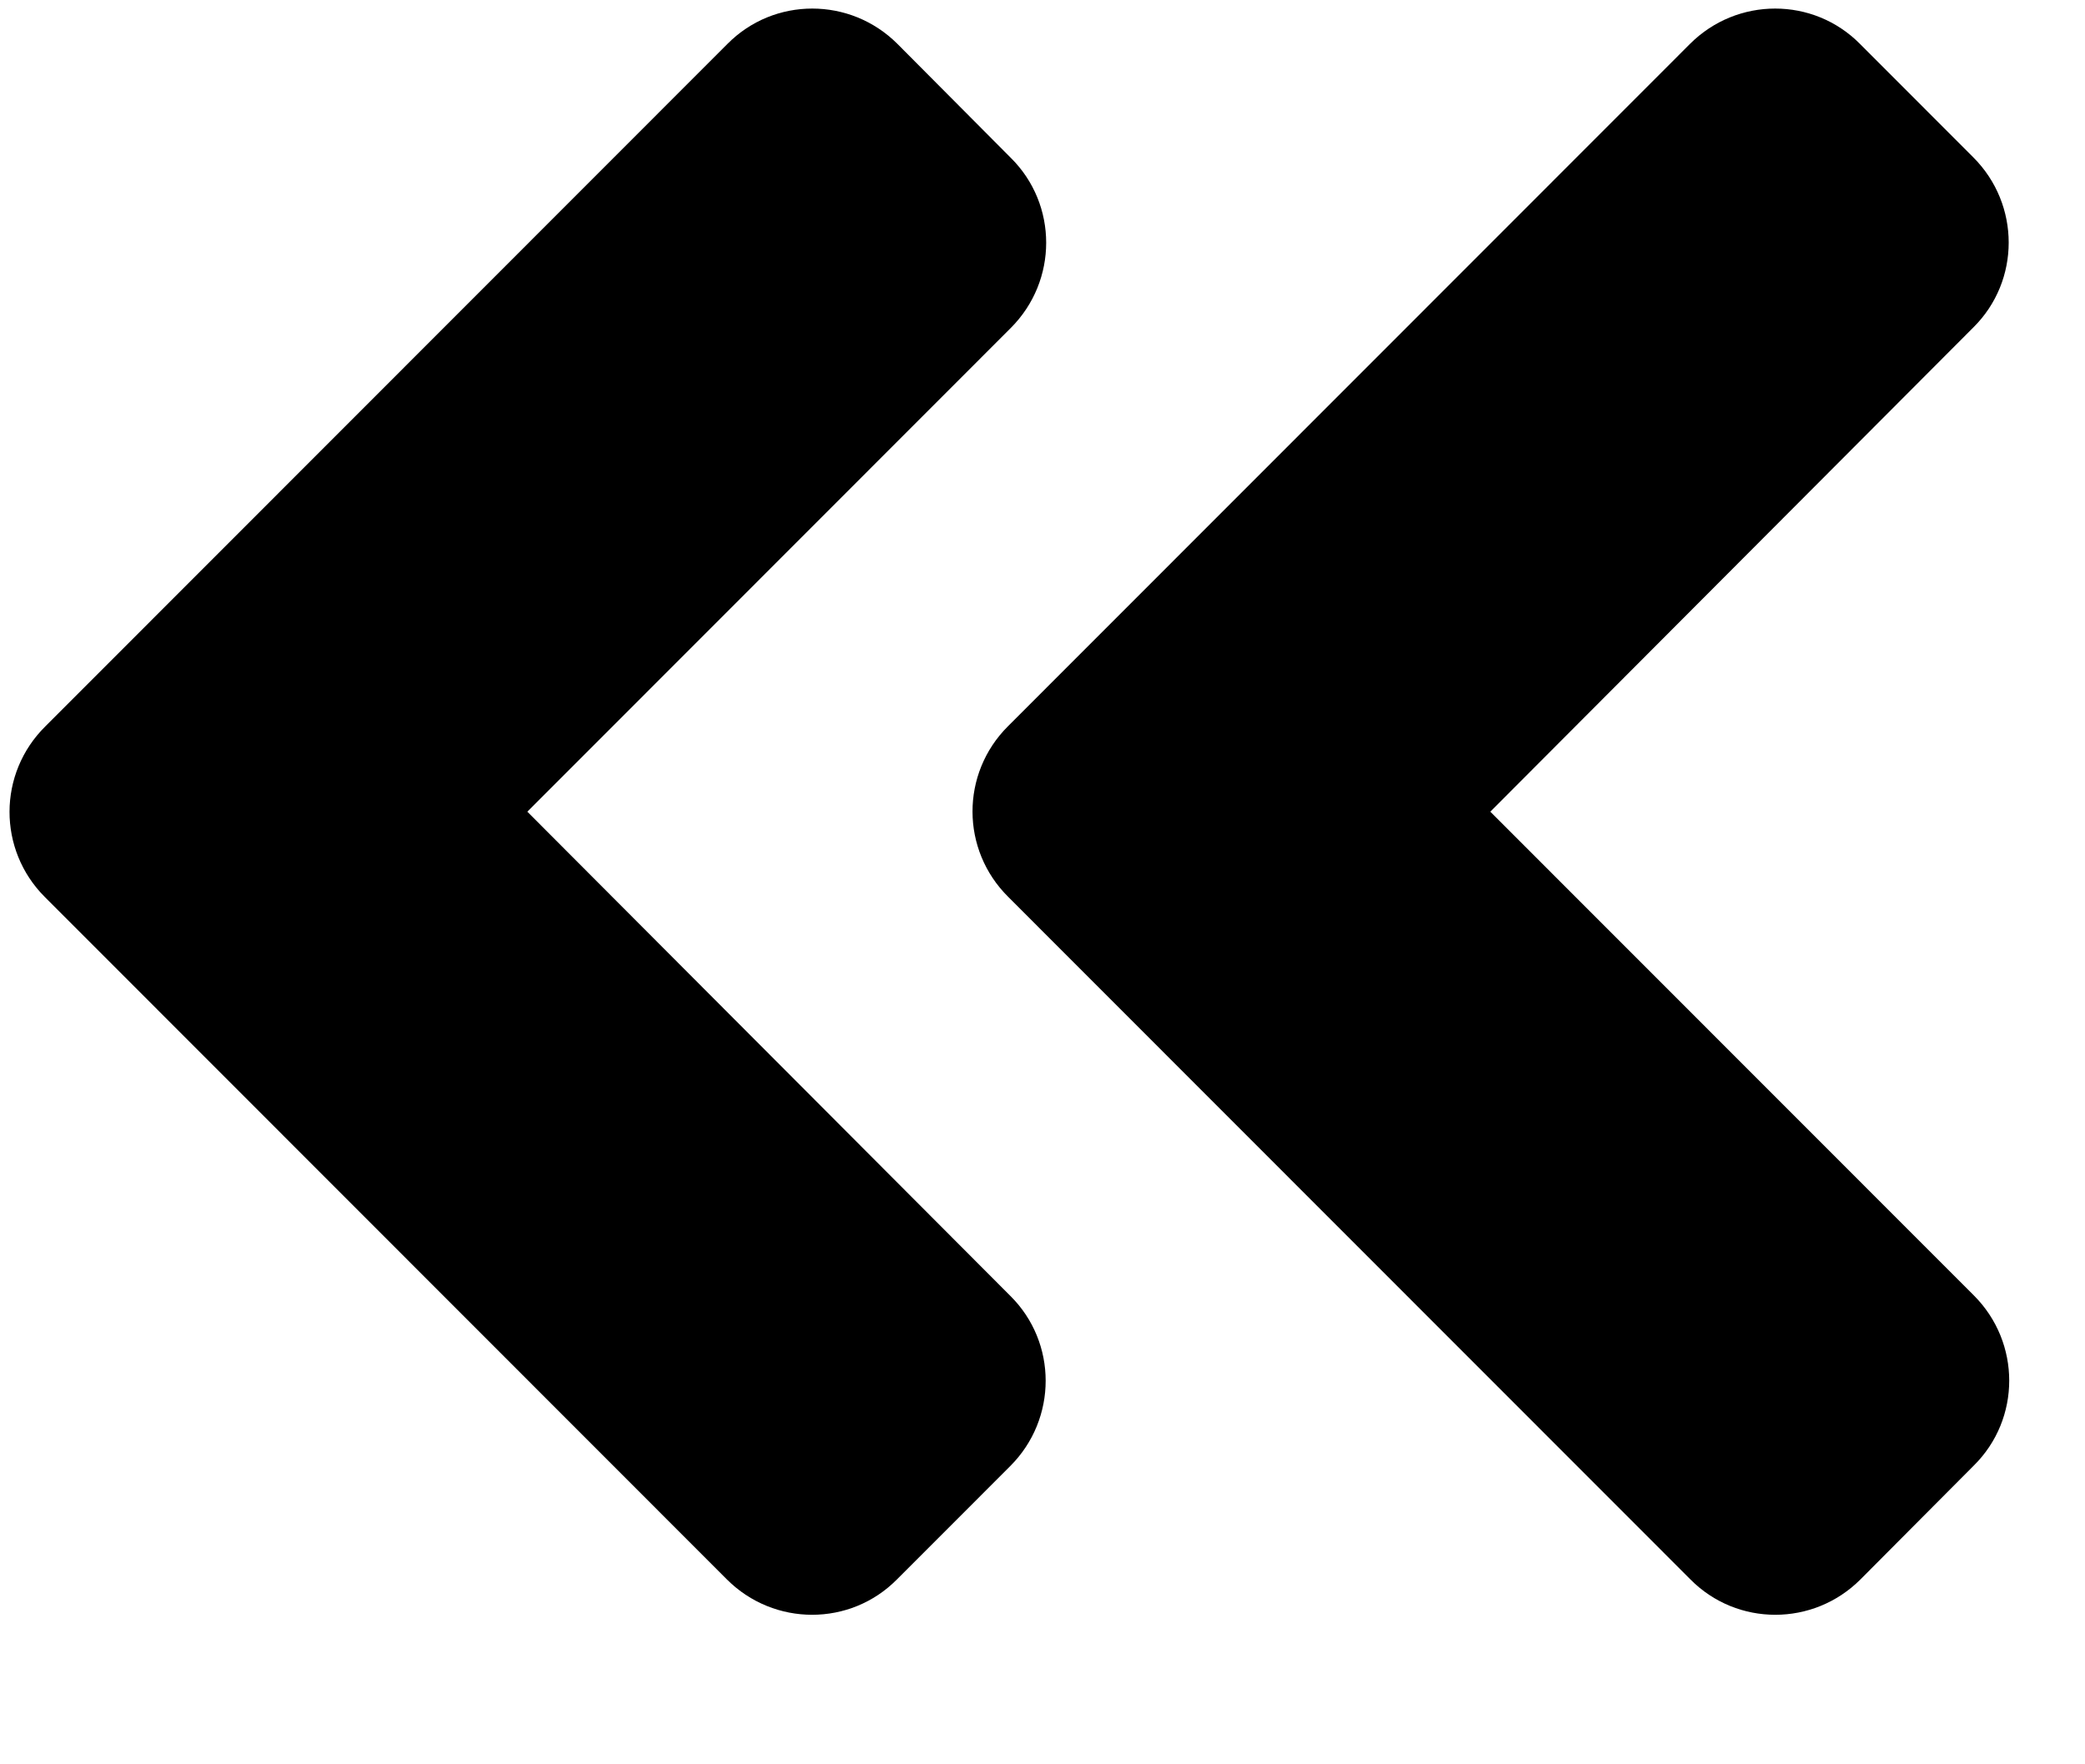
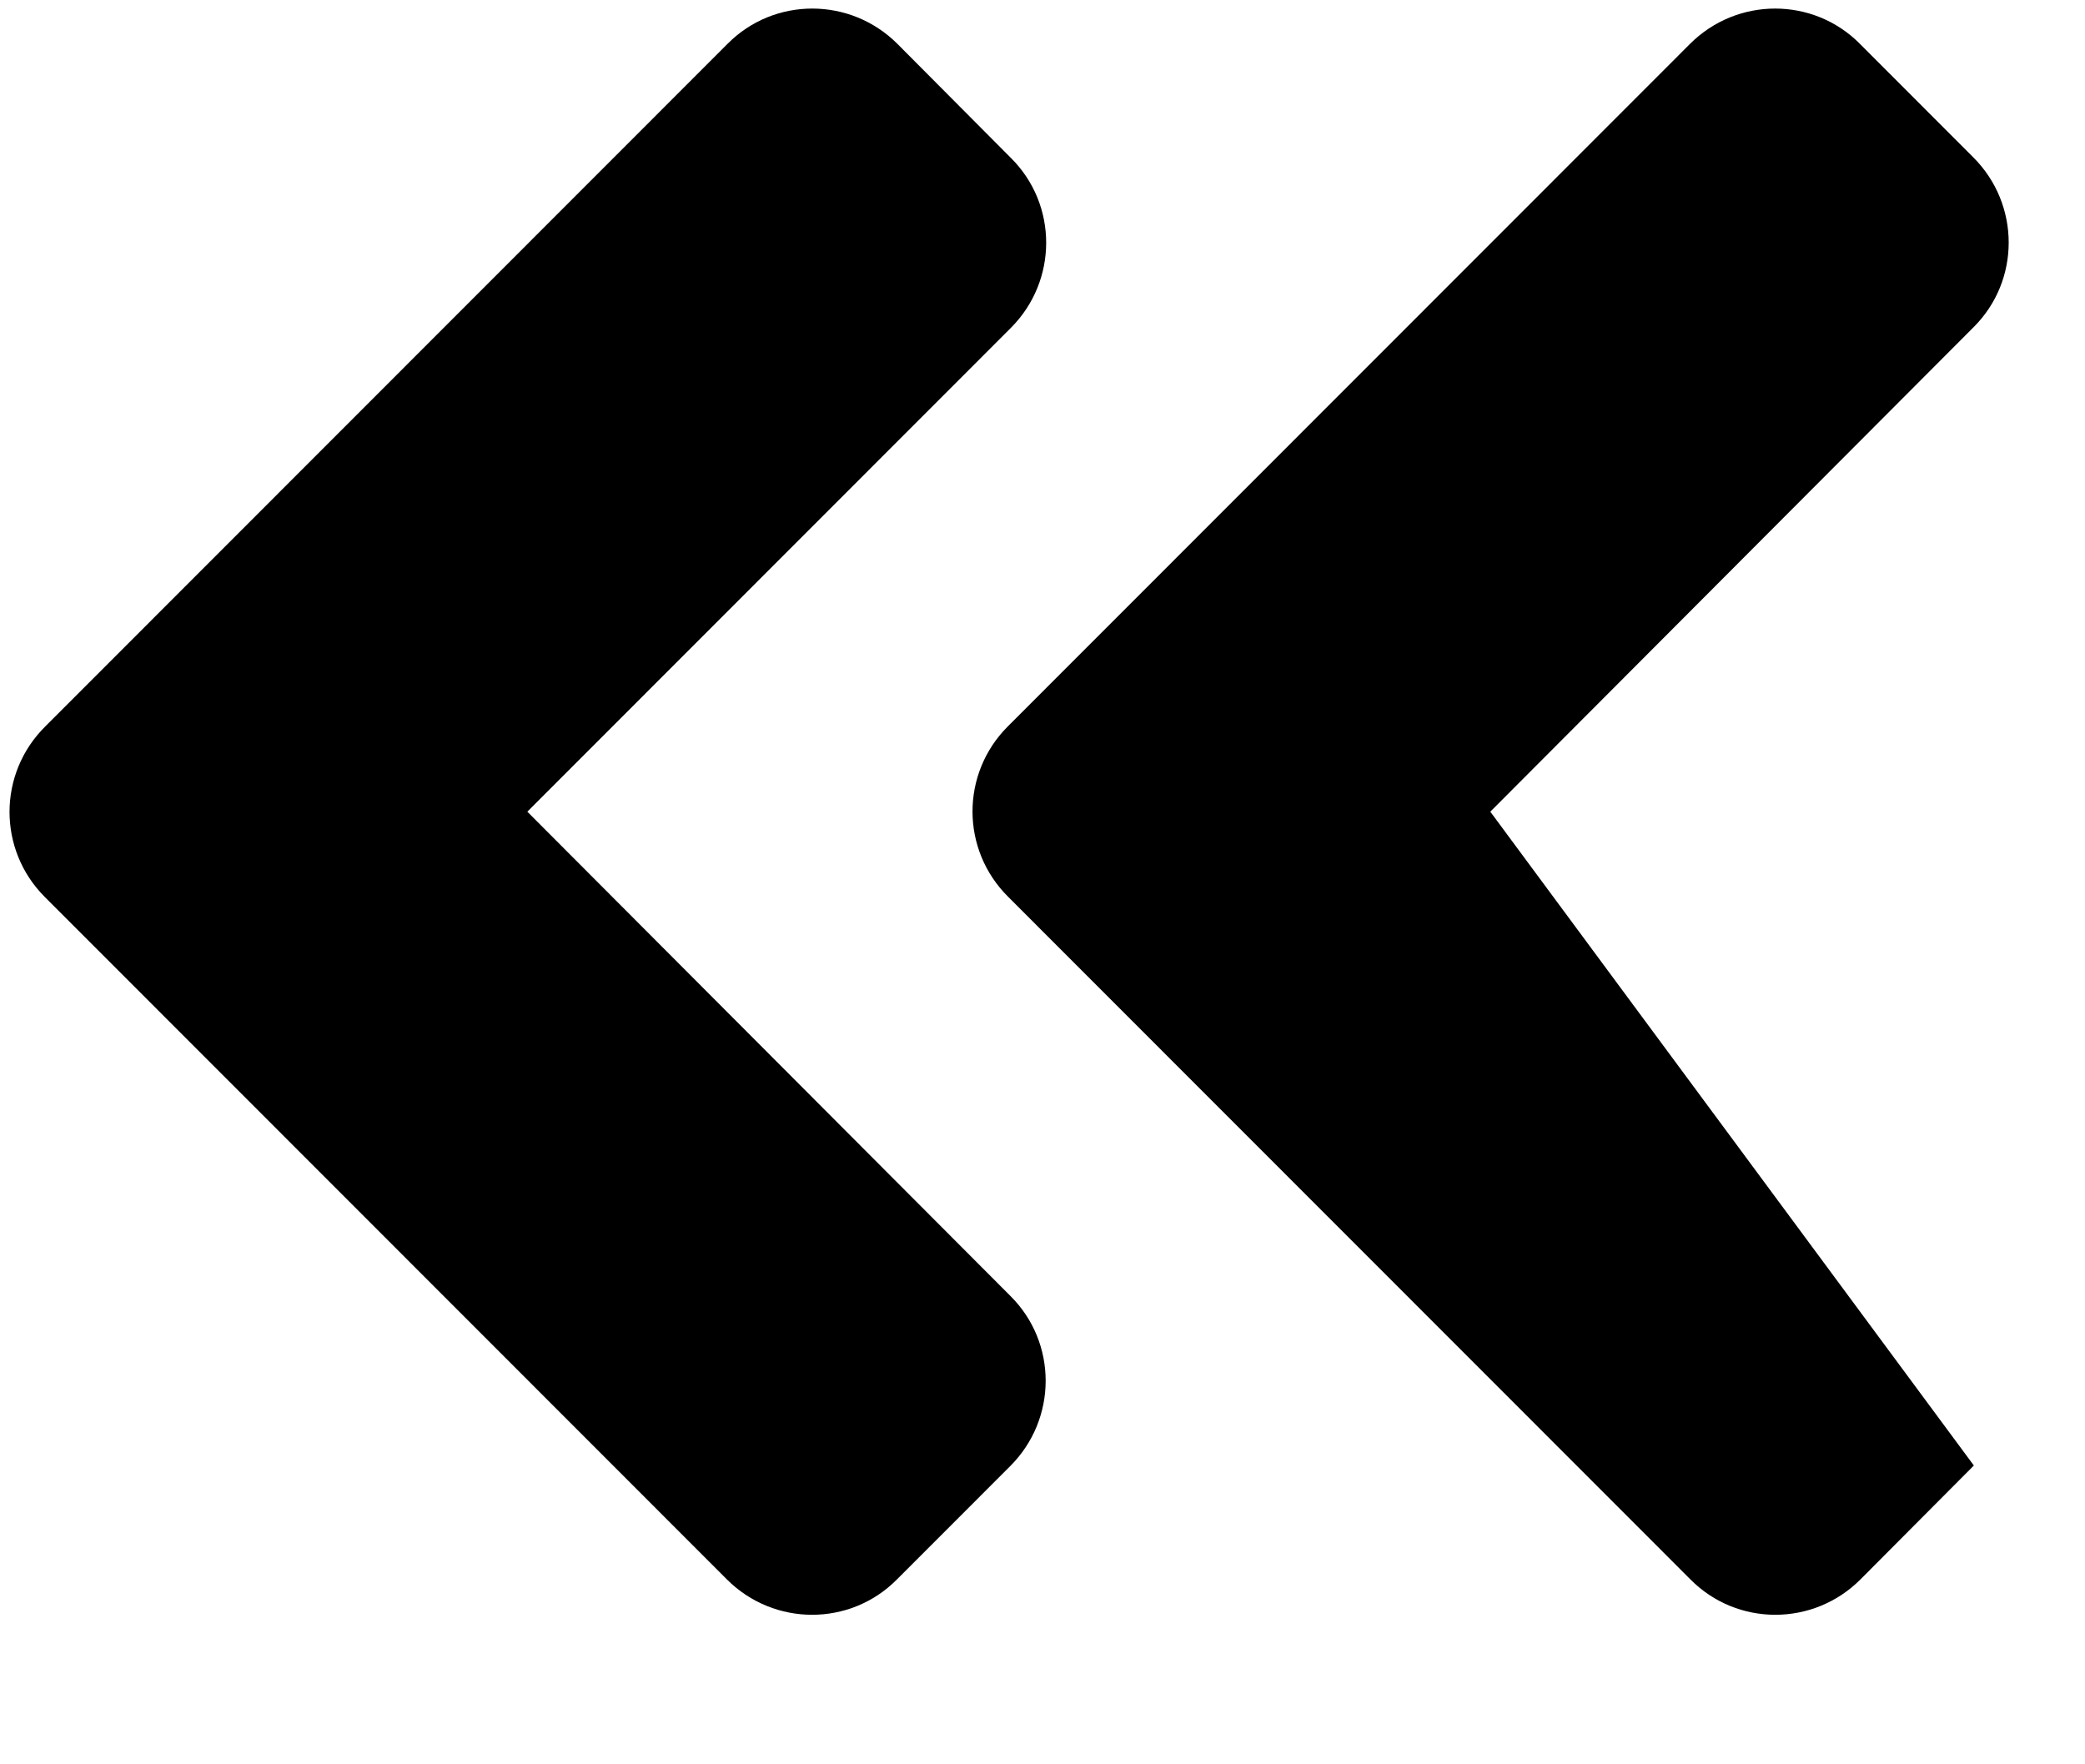
<svg xmlns="http://www.w3.org/2000/svg" width="100%" height="100%" viewBox="0 0 13 11" version="1.1" xml:space="preserve" style="fill-rule:evenodd;clip-rule:evenodd;stroke-linejoin:round;stroke-miterlimit:2;">
  <g transform="matrix(1,0,0,1,-242.771,-162.53)">
    <g transform="matrix(0.413,0,0,0.423,161.524,113.521)">
-       <path d="M211.939,126.567C211.227,127.262 211.227,128.386 211.946,129.081L222.244,139.14C222.949,139.835 224.1,139.835 224.811,139.14L226.523,137.461C227.235,136.773 227.235,135.649 226.523,134.954L219.223,127.824L226.515,120.687C227.227,119.999 227.227,118.875 226.515,118.18L224.804,116.508C224.1,115.813 222.949,115.813 222.237,116.508L211.939,126.567ZM197.4,129.081L207.698,139.14C208.41,139.835 209.561,139.835 210.265,139.14L211.977,137.468C212.688,136.773 212.688,135.649 211.977,134.961L204.685,127.824L211.984,120.694C212.696,119.999 212.696,118.875 211.984,118.187L210.273,116.508C209.561,115.813 208.41,115.813 207.706,116.508L197.408,126.567C196.689,127.262 196.689,128.386 197.4,129.081Z" style="fill-rule:nonzero;" />
+       <path d="M211.939,126.567C211.227,127.262 211.227,128.386 211.946,129.081L222.244,139.14C222.949,139.835 224.1,139.835 224.811,139.14L226.523,137.461L219.223,127.824L226.515,120.687C227.227,119.999 227.227,118.875 226.515,118.18L224.804,116.508C224.1,115.813 222.949,115.813 222.237,116.508L211.939,126.567ZM197.4,129.081L207.698,139.14C208.41,139.835 209.561,139.835 210.265,139.14L211.977,137.468C212.688,136.773 212.688,135.649 211.977,134.961L204.685,127.824L211.984,120.694C212.696,119.999 212.696,118.875 211.984,118.187L210.273,116.508C209.561,115.813 208.41,115.813 207.706,116.508L197.408,126.567C196.689,127.262 196.689,128.386 197.4,129.081Z" style="fill-rule:nonzero;" />
    </g>
  </g>
</svg>